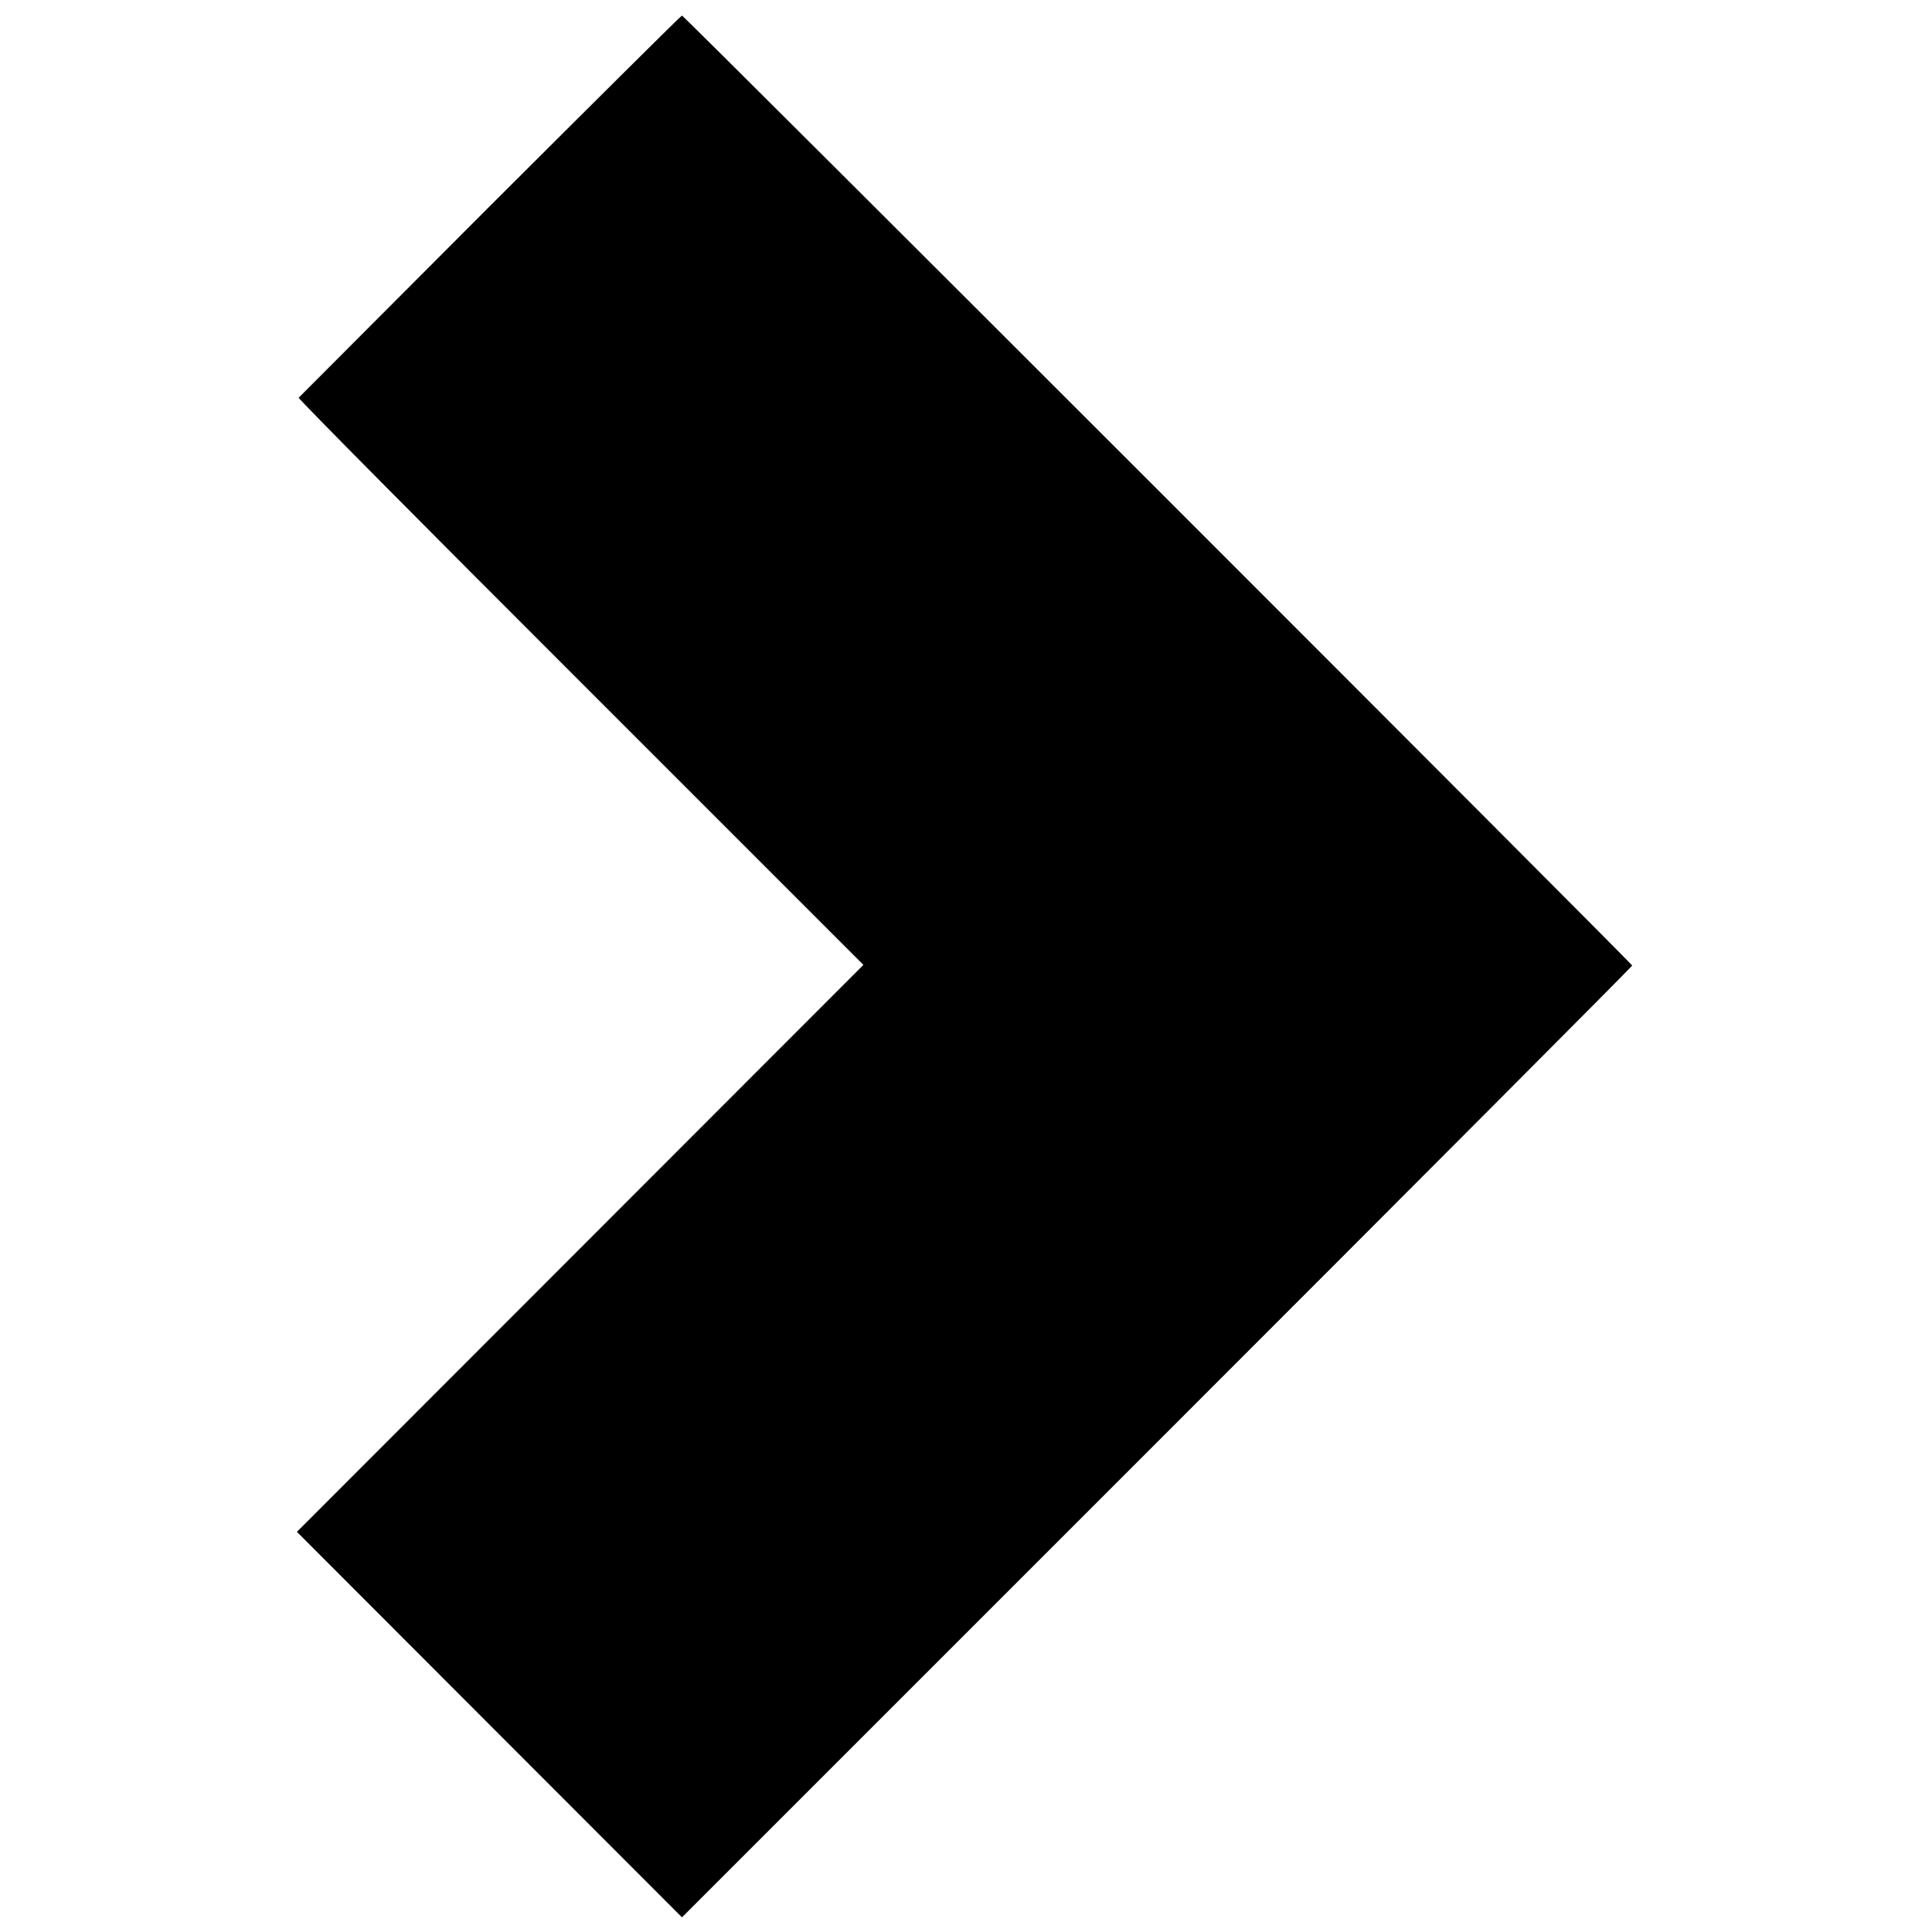
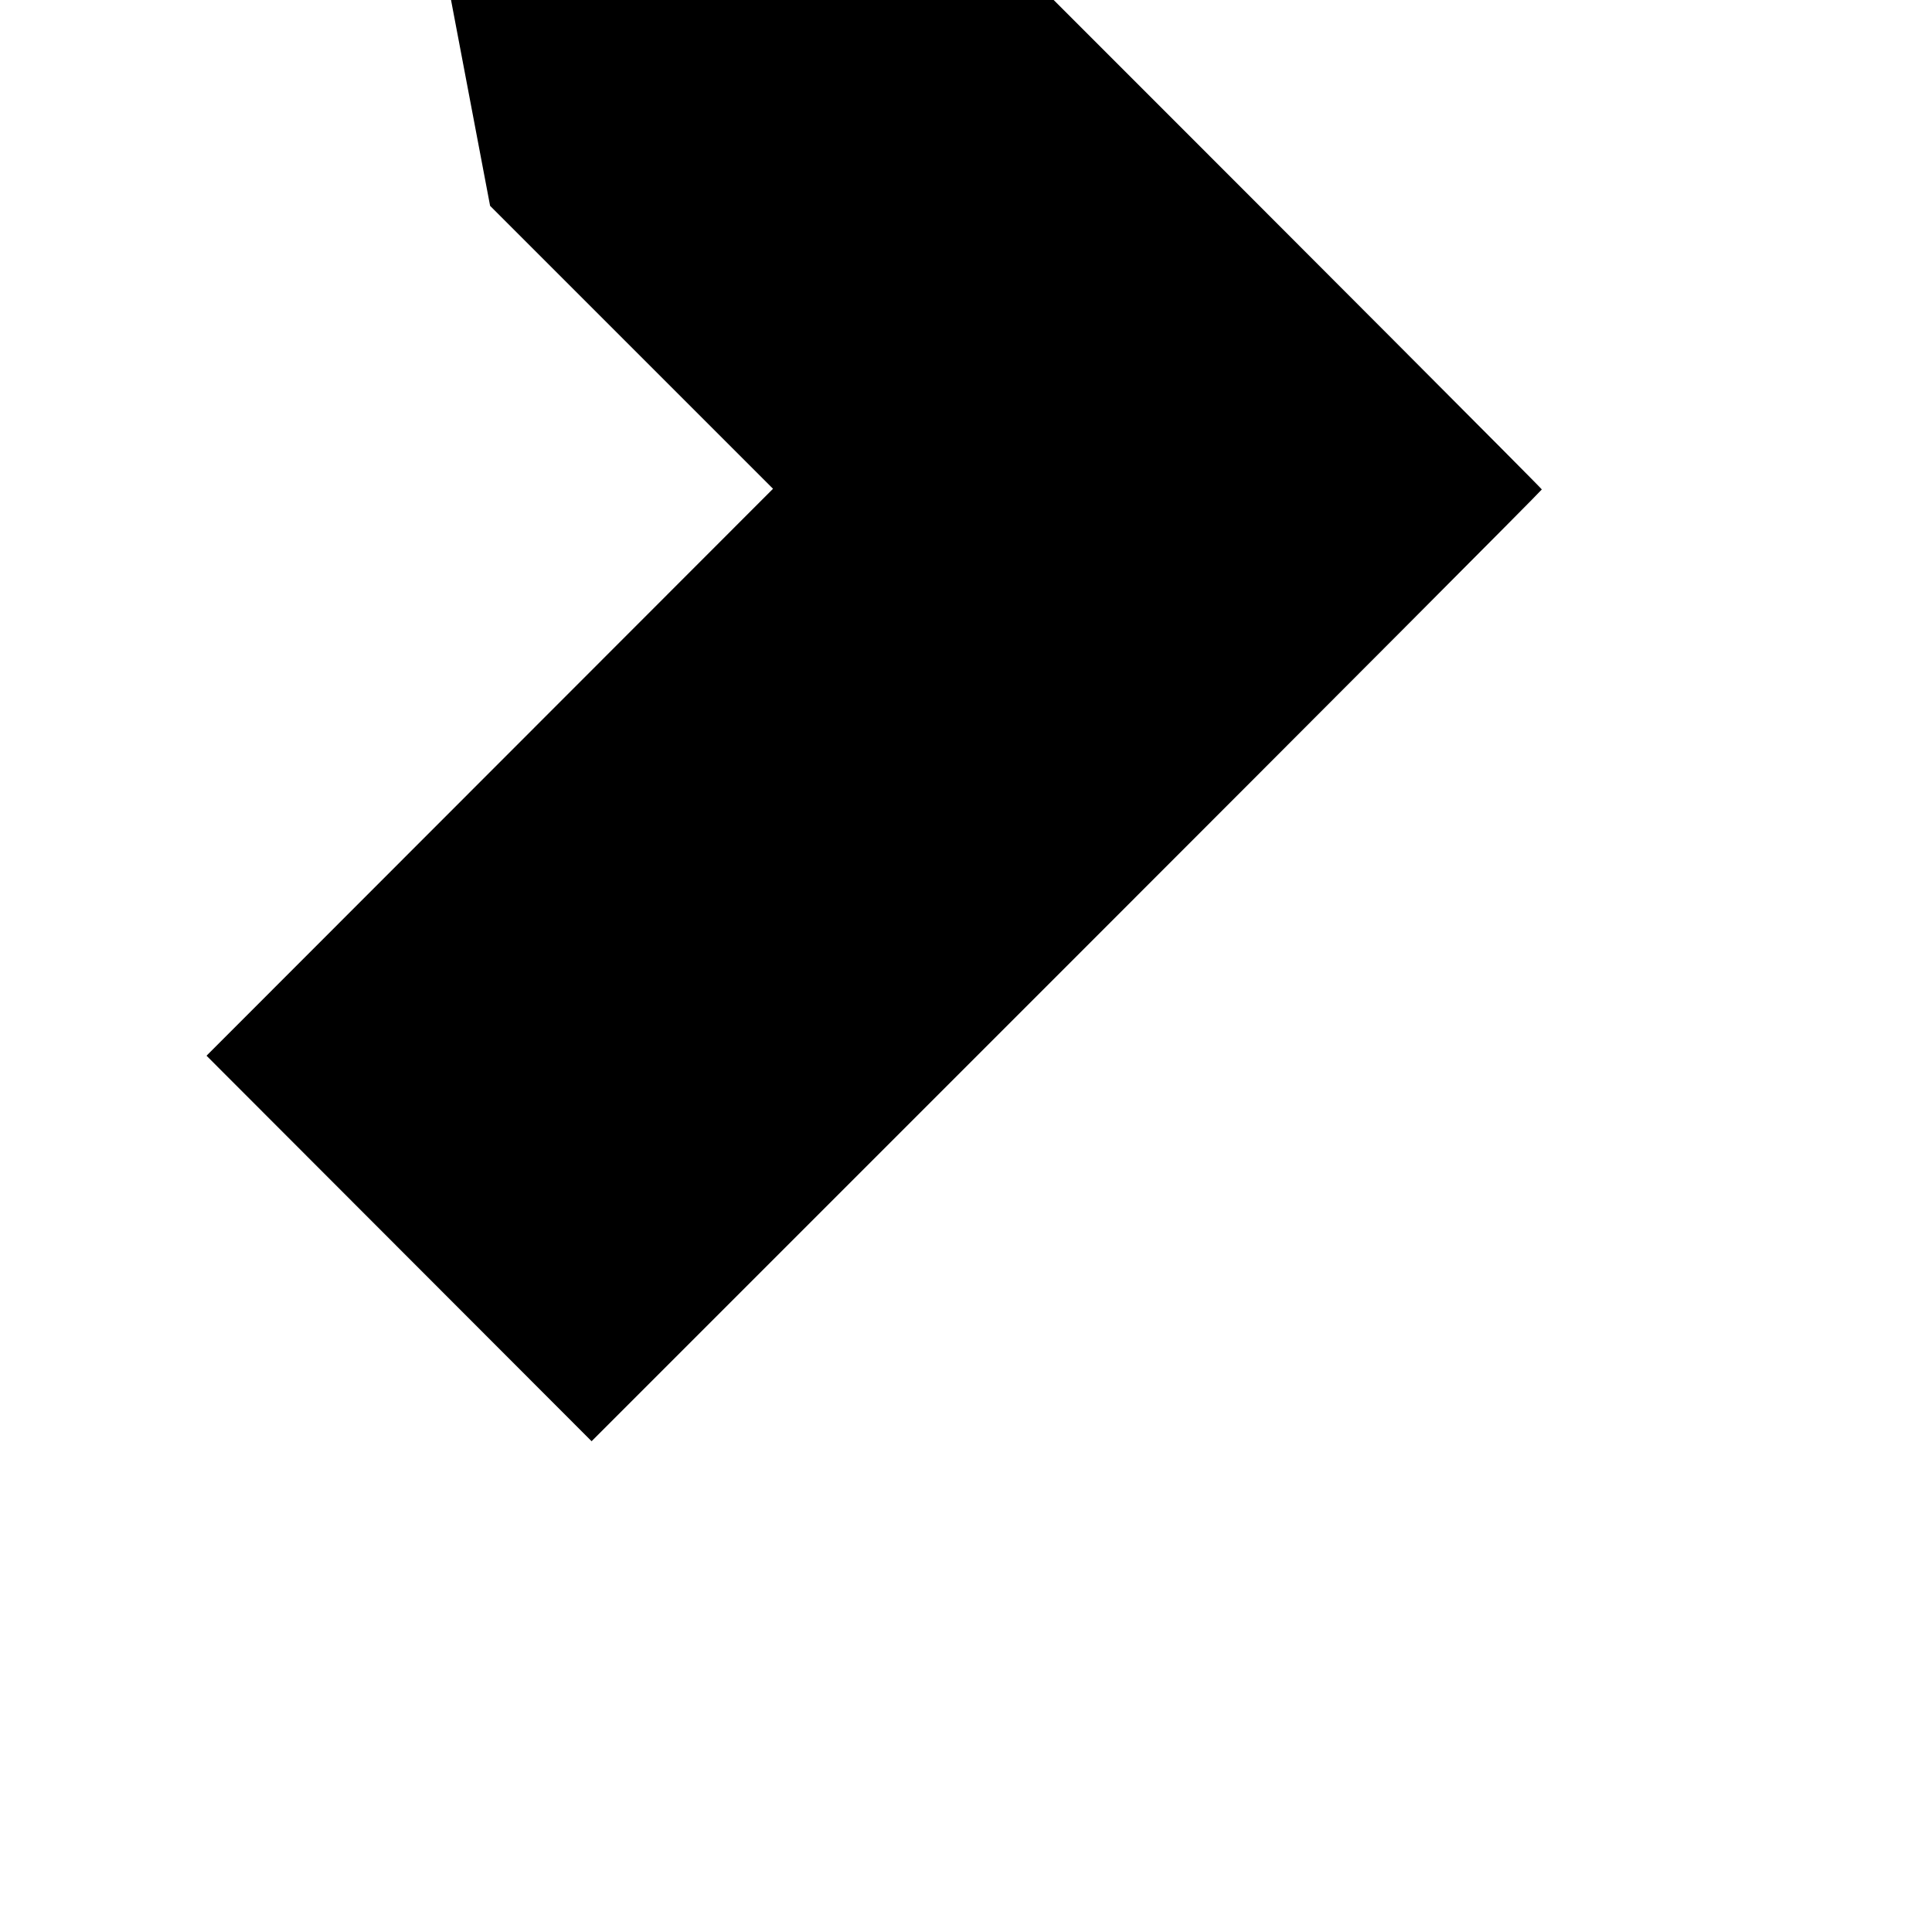
<svg xmlns="http://www.w3.org/2000/svg" version="1.0" width="870pt" height="870pt" viewBox="0 0 870 870" preserveAspectRatio="xMidYMid meet">
  <g transform="translate(0,870) scale(0.1,-0.1)" fill="#000000" stroke="none">
-     <path d="M2207 7773 c-471 -472 -859 -861 -862 -864 -3 -4 568 -580 1269 -1280 l1274 -1274 -1276 -1277 -1275 -1276 867 -868 867 -868 2140 2140 c1176 1176 2139 2142 2139 2146 0 8 -4270 4278 -4279 4278 -4 0 -392 -386 -864 -857z" />
+     <path d="M2207 7773 l1274 -1274 -1276 -1277 -1275 -1276 867 -868 867 -868 2140 2140 c1176 1176 2139 2142 2139 2146 0 8 -4270 4278 -4279 4278 -4 0 -392 -386 -864 -857z" />
  </g>
</svg>